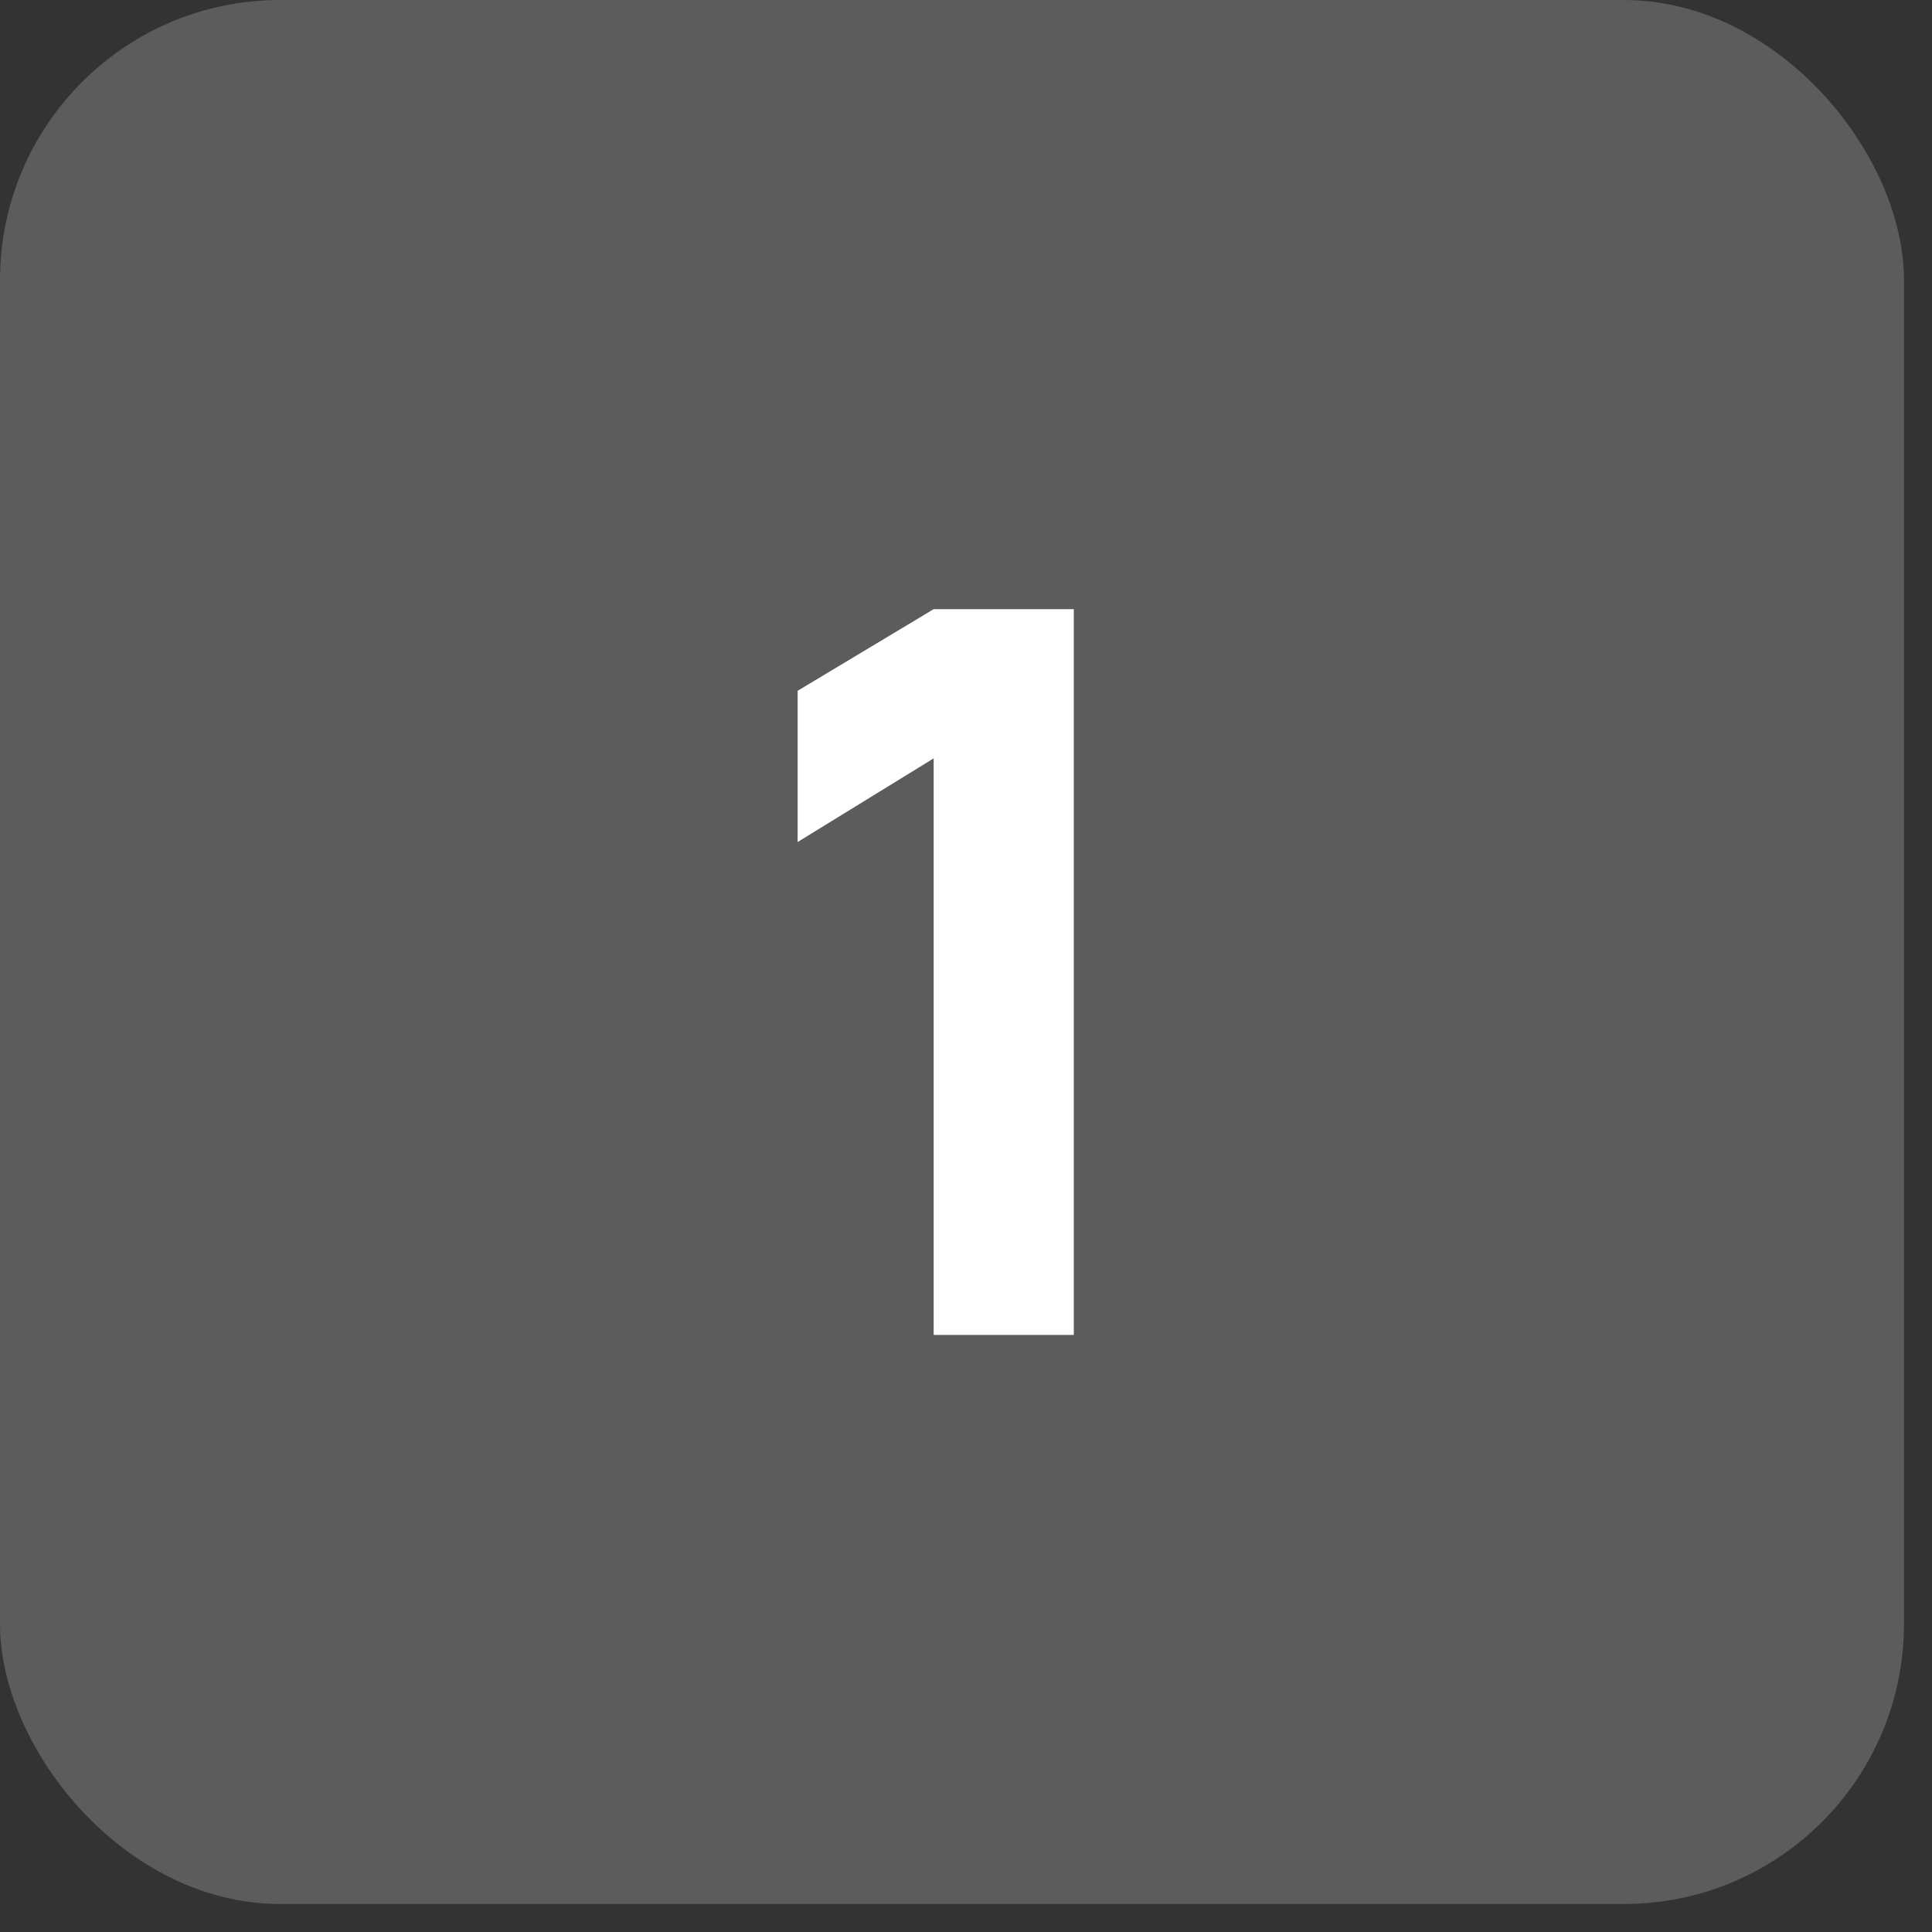
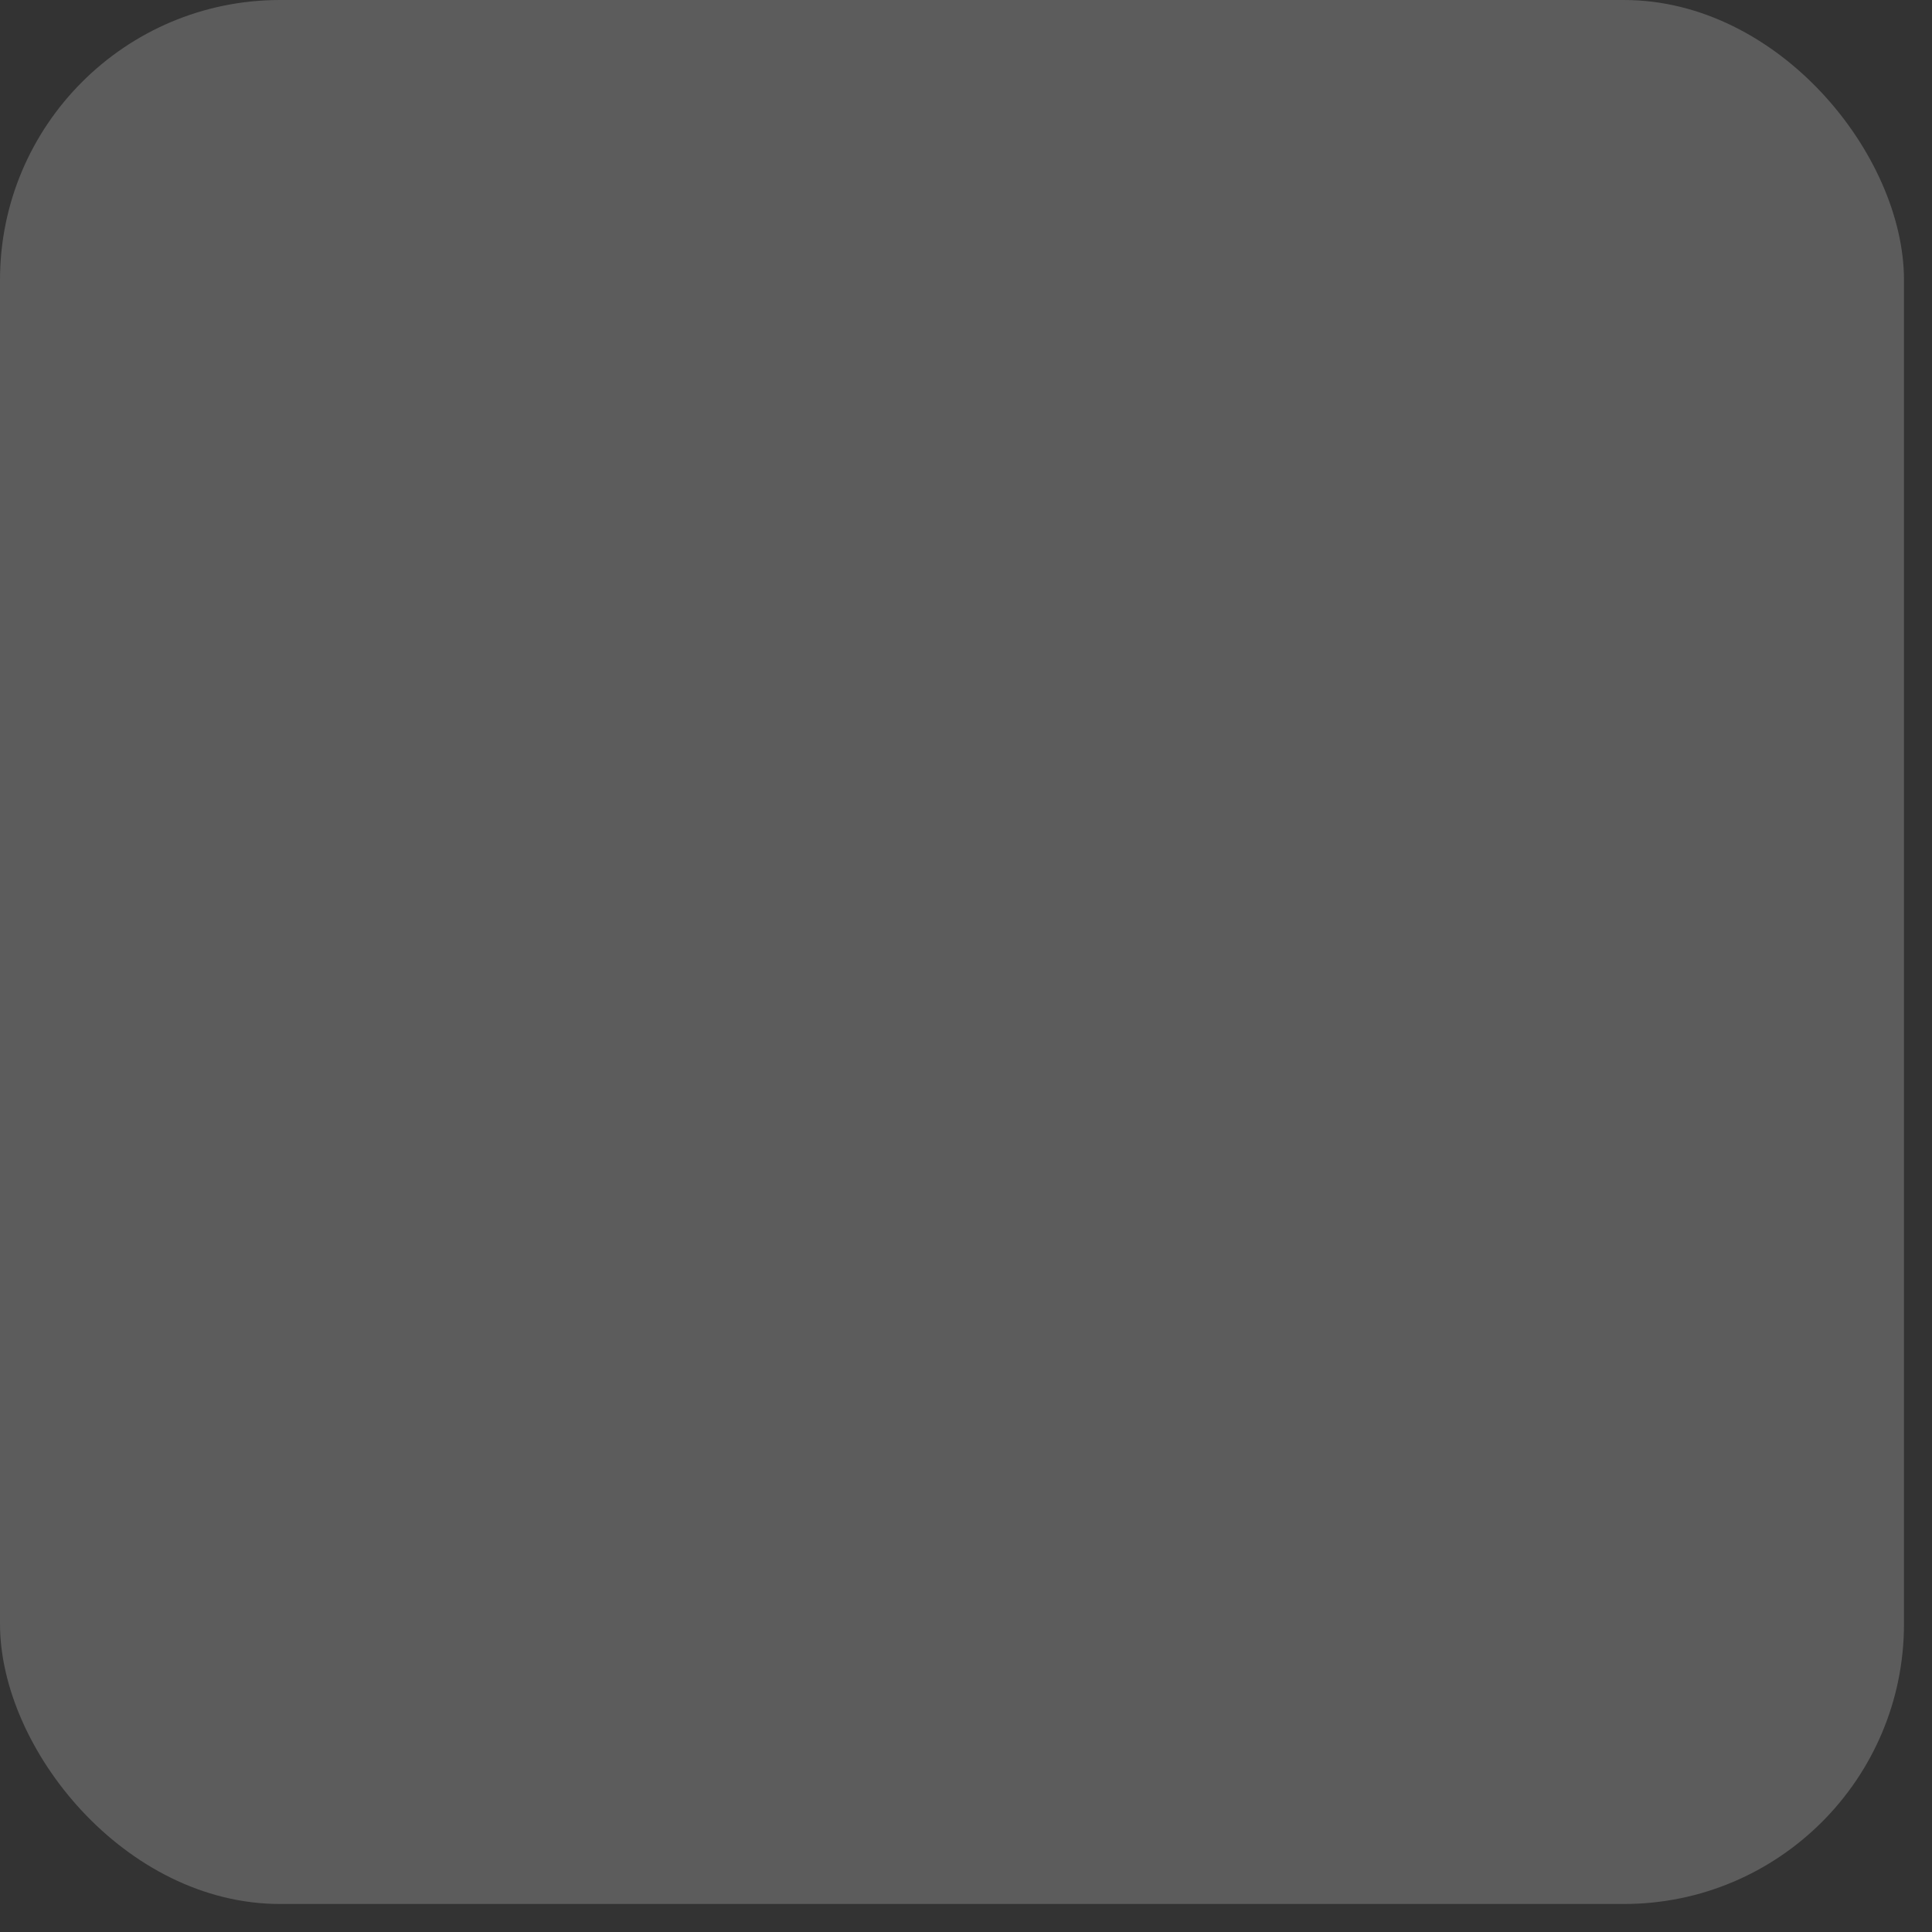
<svg xmlns="http://www.w3.org/2000/svg" width="34" height="34" viewBox="0 0 34 34" fill="none">
  <rect x="0" y="0" width="34" height="34" fill="#333333" stroke="none" />
  <rect width="33.507" height="33.507" rx="4.928" fill="white" fill-opacity="0.2" />
-   <path d="M16.431 23.493V13.346L14.037 14.818V12.157L16.431 10.72H18.897V23.493H16.431Z" fill="white" />
</svg>